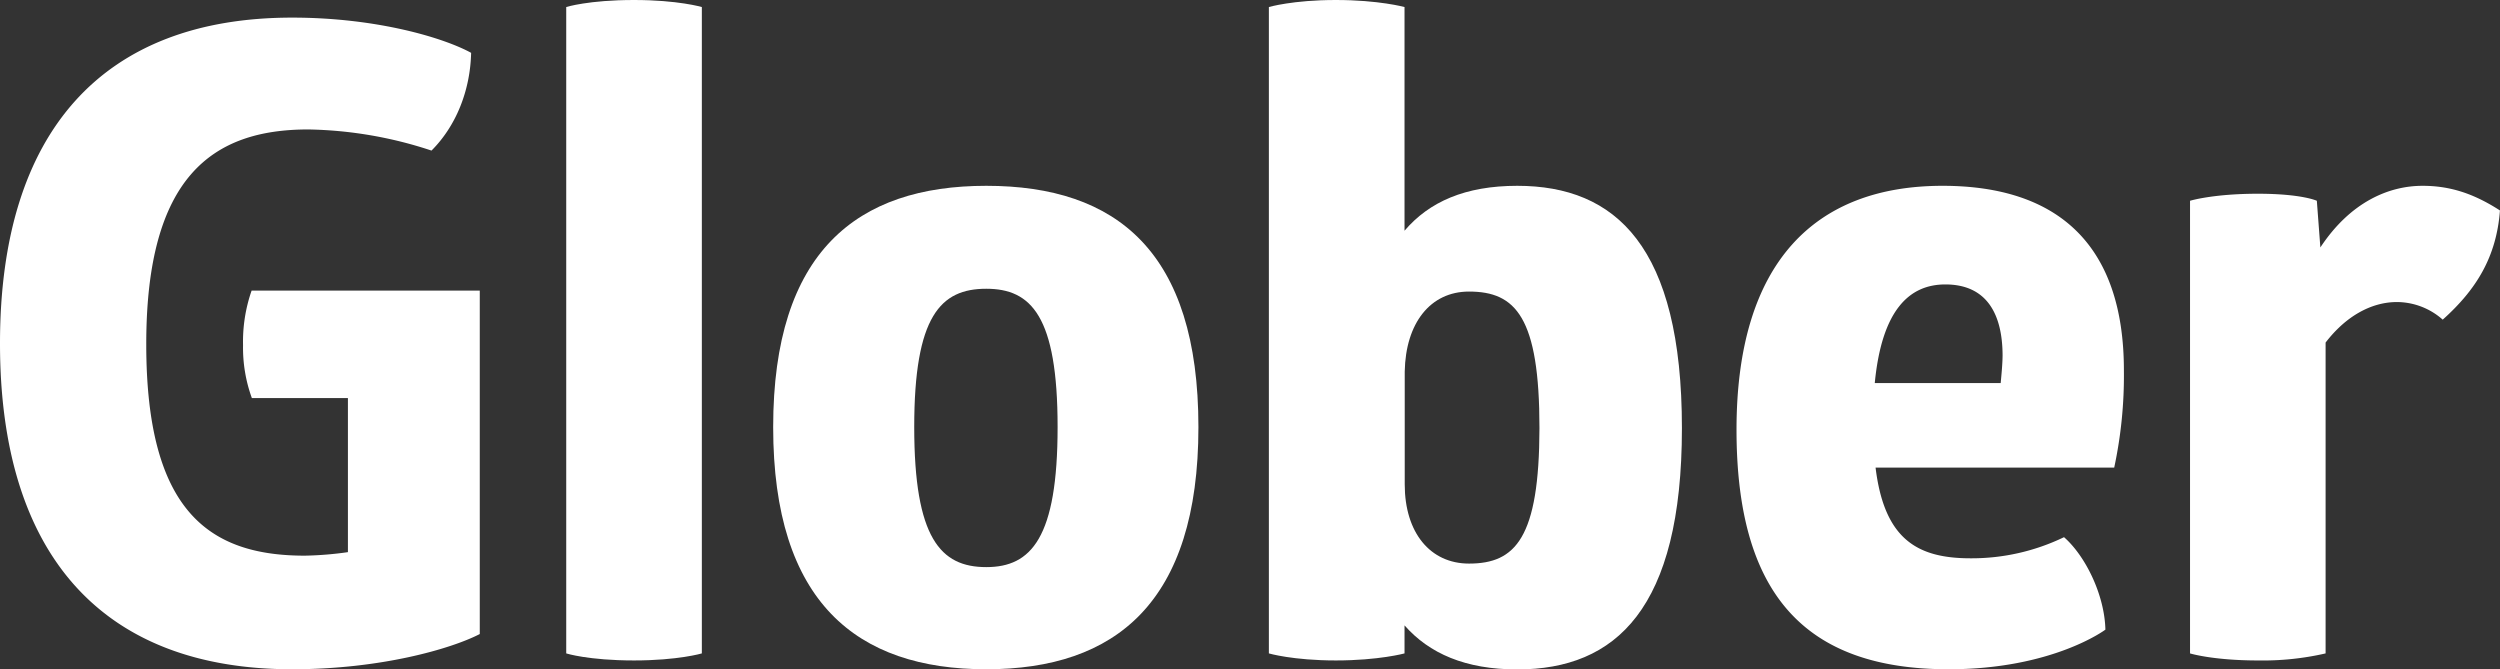
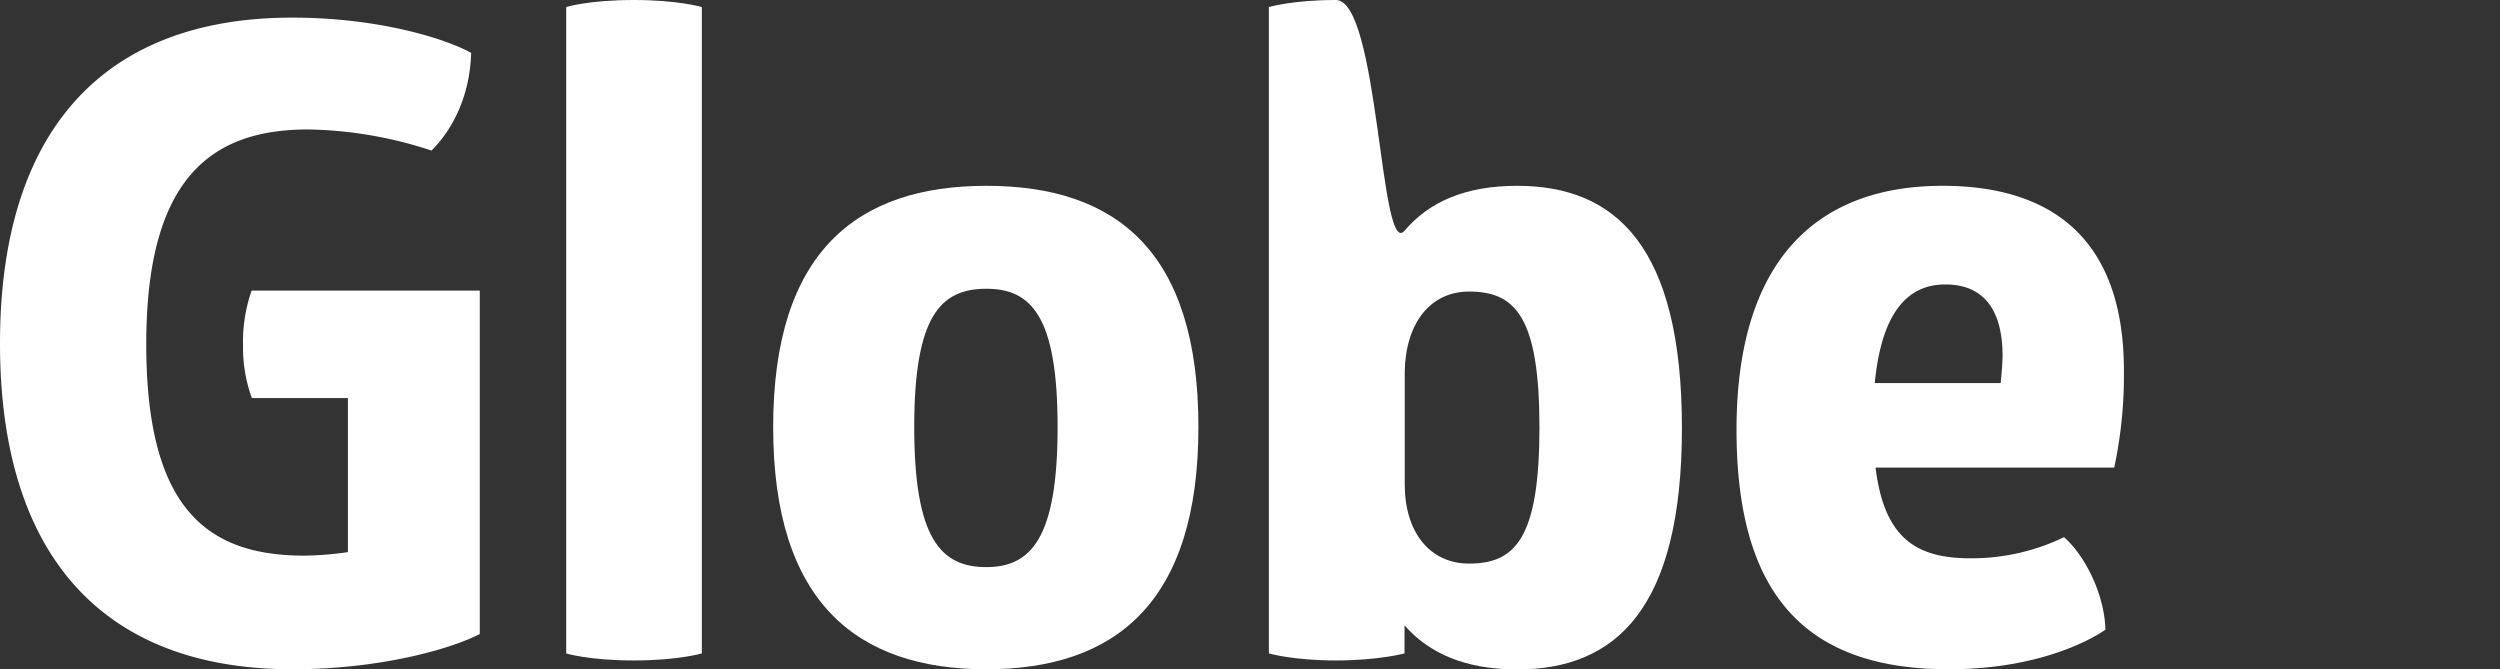
<svg xmlns="http://www.w3.org/2000/svg" viewBox="0 0 624.57 167.2">
  <rect x="0" y="0" width="624.57" height="167.2" fill="#333333" stroke="none" />
  <defs>
    <style>.cls-1{fill:#fff;}</style>
  </defs>
  <title>glober-type</title>
  <g id="glober-type">
    <path class="cls-1" d="M60.72,86.24a36.8,36.8,0,0,0,2.2,13.2h24v38.5a85.5,85.5,0,0,1-10.78.88c-24,0-39.6-11.22-39.6-52.8C36.52,44.22,53,32.34,77,32.34a102.78,102.78,0,0,1,30.8,5.28c6.16-6.16,9.68-15,9.9-24.42C110.88,9.46,94.16,4.4,73,4.4,25.74,4.4,0,32.78,0,85.8s25.74,81.4,73,81.4c22,0,39.6-5.06,46.86-8.8V72.6h-57A38.76,38.76,0,0,0,60.72,86.24Z" />
    <path class="cls-1" d="M141.46,1.76V163.24S147,165,158.4,165c11,0,16.94-1.76,16.94-1.76V1.76S169.4,0,158.4,0C147,0,141.46,1.76,141.46,1.76Z" />
    <path class="cls-1" d="M246.4,46.42c-32.34,0-53.24,16.5-53.24,60.28s20.9,60.5,53.24,60.5,53-16.72,53-60.5S279,46.42,246.4,46.42Zm0,95.26c-11.44,0-18-7.26-18-35s6.6-34.54,18-34.54c11.22,0,17.82,6.82,17.82,34.54S257.62,141.68,246.4,141.68Z" />
-     <path class="cls-1" d="M379.05,46.42c-13,0-22,4-28.16,11.22V1.76S344.51,0,333.73,0,317,1.76,317,1.76V163.24S323,165,333.73,165s17.16-1.76,17.16-1.76v-7c6.16,7,15.18,11,28.16,11,24.64,0,41.14-15.18,41.14-60.28C420.19,61.6,403.69,46.42,379.05,46.42ZM367,140.8c-9.68,0-16.06-7.7-16.06-19.8V92.84c.22-12.1,6.38-20,16.06-20,11.66,0,17.6,6.38,17.6,34.1C384.55,134.42,378.61,140.8,367,140.8Z" />
+     <path class="cls-1" d="M379.05,46.42c-13,0-22,4-28.16,11.22S344.51,0,333.73,0,317,1.76,317,1.76V163.24S323,165,333.73,165s17.16-1.76,17.16-1.76v-7c6.16,7,15.18,11,28.16,11,24.64,0,41.14-15.18,41.14-60.28C420.19,61.6,403.69,46.42,379.05,46.42ZM367,140.8c-9.68,0-16.06-7.7-16.06-19.8V92.84c.22-12.1,6.38-20,16.06-20,11.66,0,17.6,6.38,17.6,34.1C384.55,134.42,378.61,140.8,367,140.8Z" />
    <path class="cls-1" d="M485.31,46.42c-31.9,0-51.48,19.14-51.48,60.94,0,40.92,16.94,59.84,53,59.84,26,0,39.16-9.9,39.16-9.9-.22-8.8-5.06-18.48-10.34-23.1a53.05,53.05,0,0,1-23.32,5.28c-13.2,0-21.56-4.62-23.76-22.66h59.62a109.78,109.78,0,0,0,2.42-24.2C530.63,61.16,514.13,46.42,485.31,46.42ZM499.83,95.7H468.37C470.13,77.44,477,71.06,486,71.06c10.56,0,14.3,7.7,14.3,17.82C500.27,91.08,500.05,93.28,499.83,95.7Z" />
-     <path class="cls-1" d="M605.21,46.42c-8.36,0-18,4-25.52,15.4l-.88-11.66s-3.74-1.76-14.74-1.76c-11.22,0-16.94,1.76-16.94,1.76V163.24s5.72,1.76,16.94,1.76A70,70,0,0,0,581,163.24V85.58c5.06-6.6,11.44-10.12,17.82-10.12a17.33,17.33,0,0,1,11.44,4.4c8.36-7.48,13.42-15.62,14.3-27.28C617.75,48.18,611.81,46.42,605.21,46.42Z" />
  </g>
</svg>